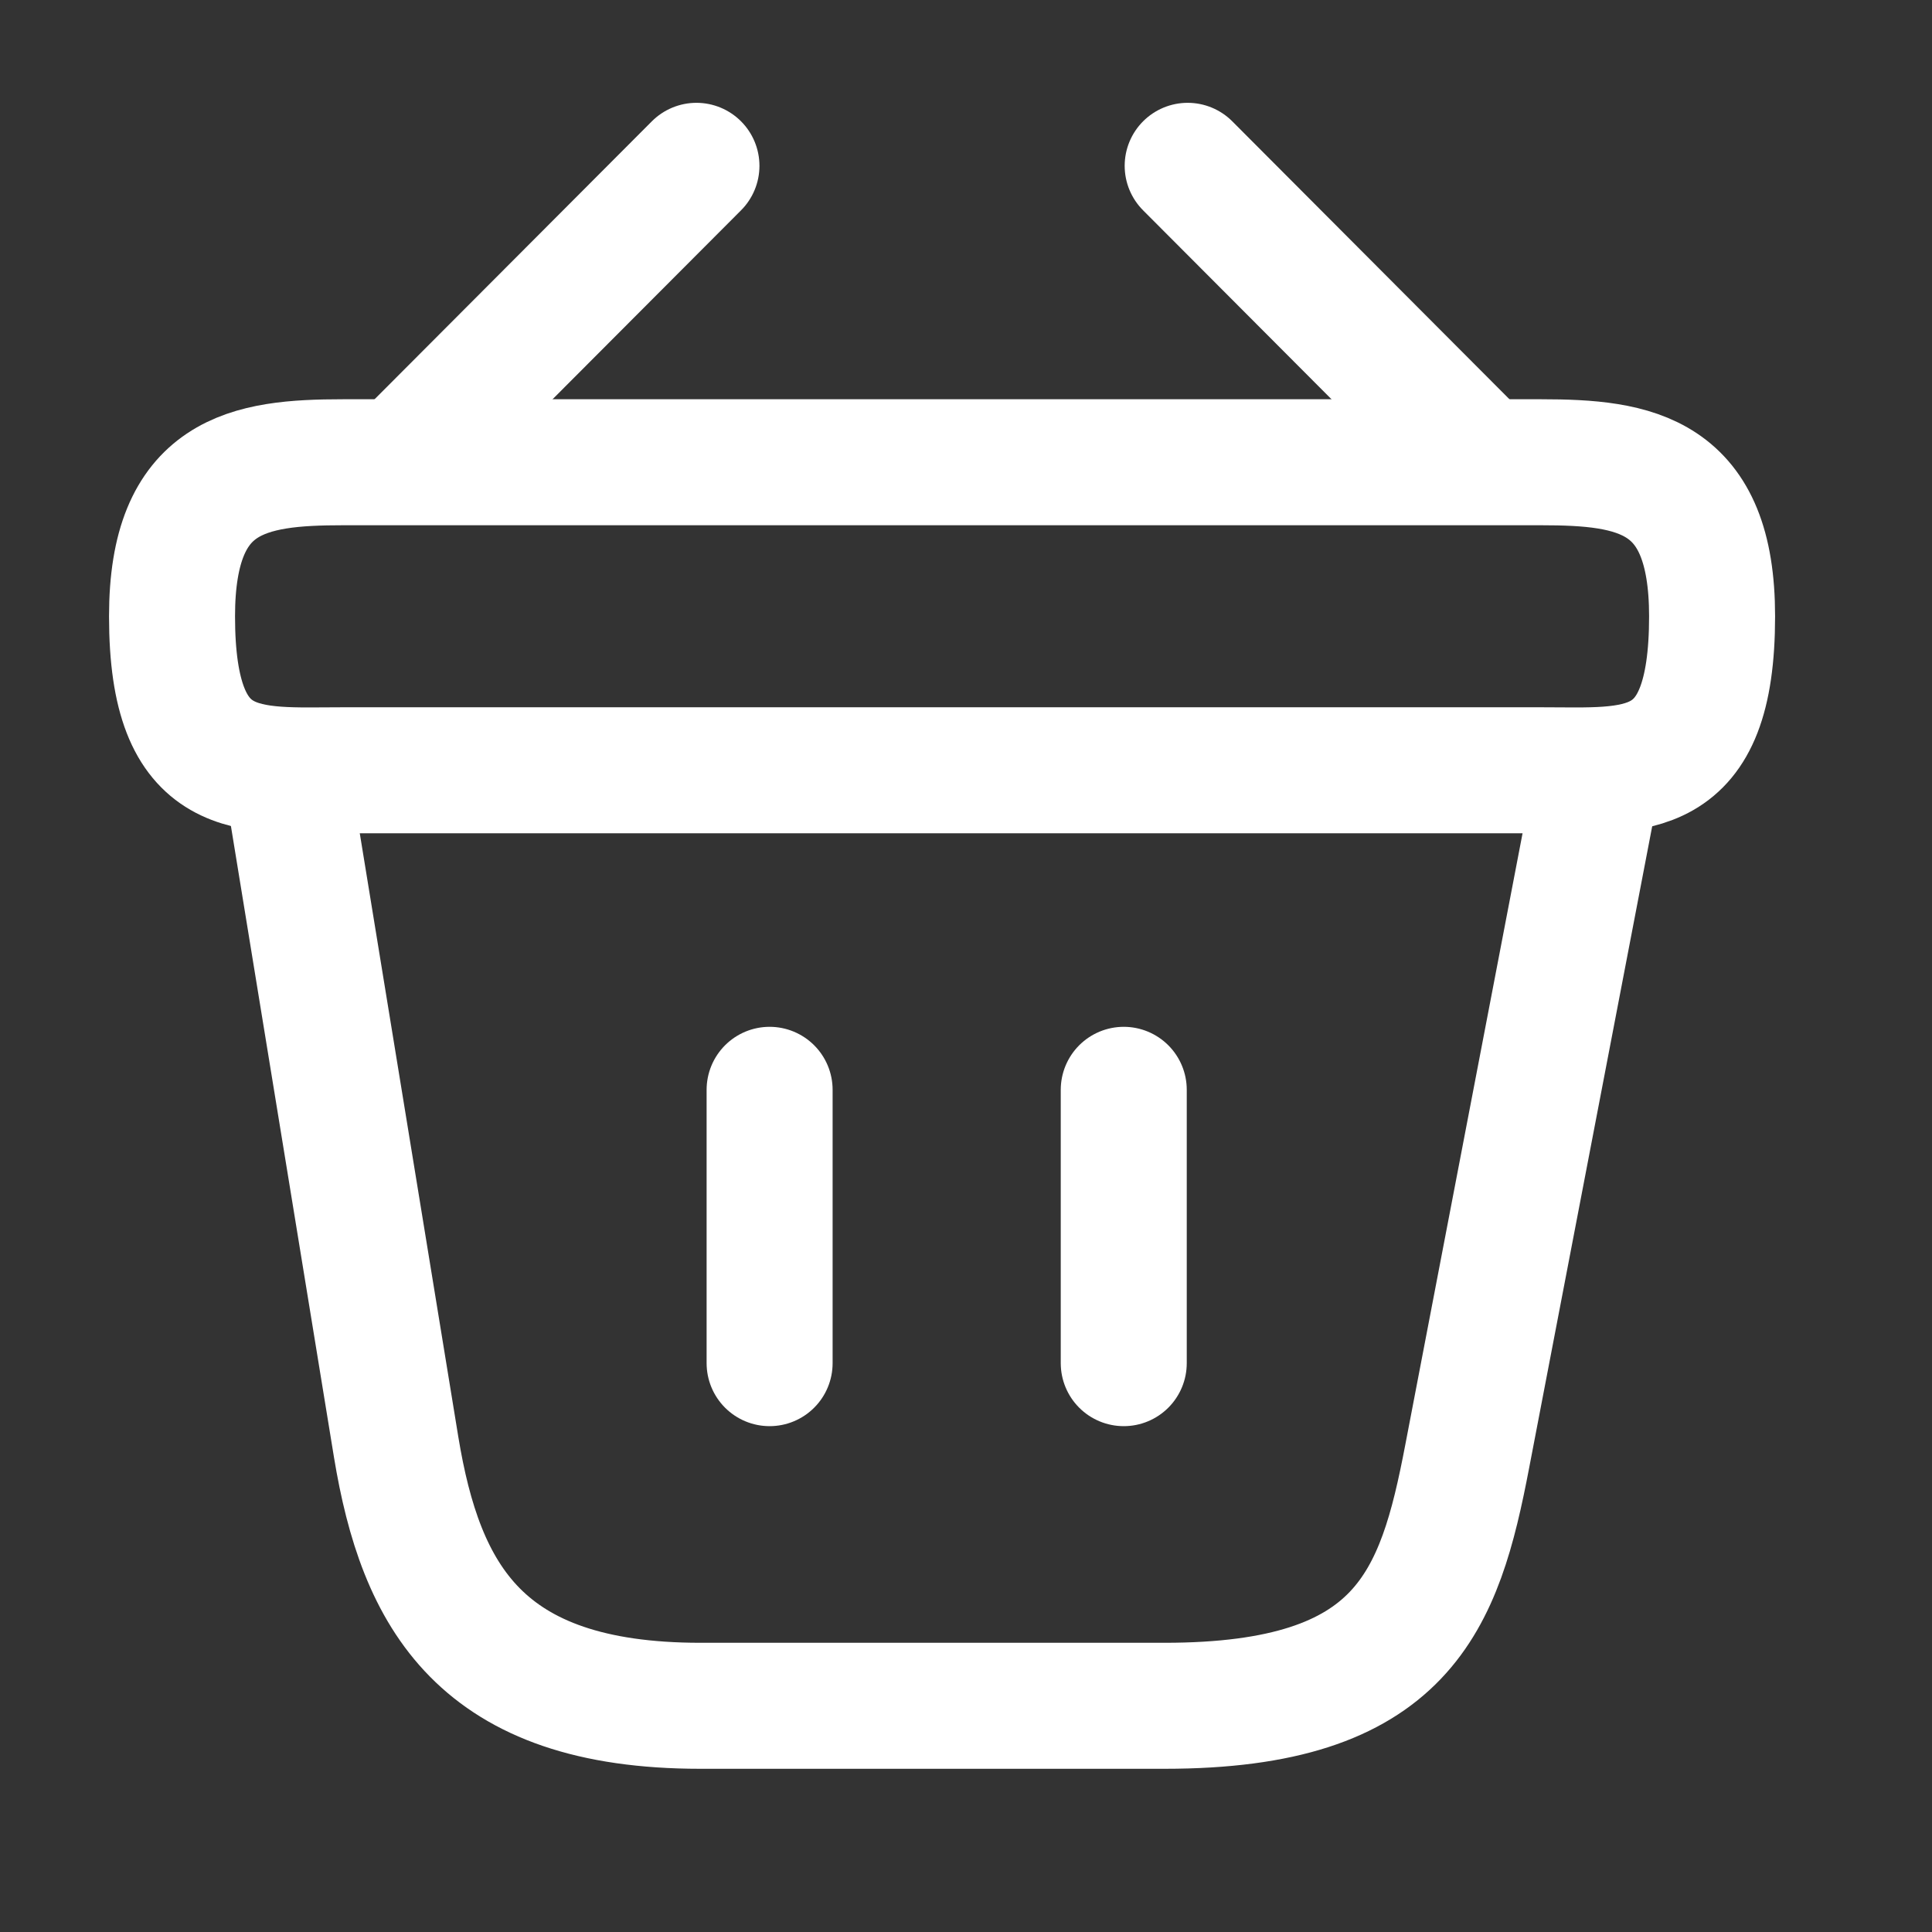
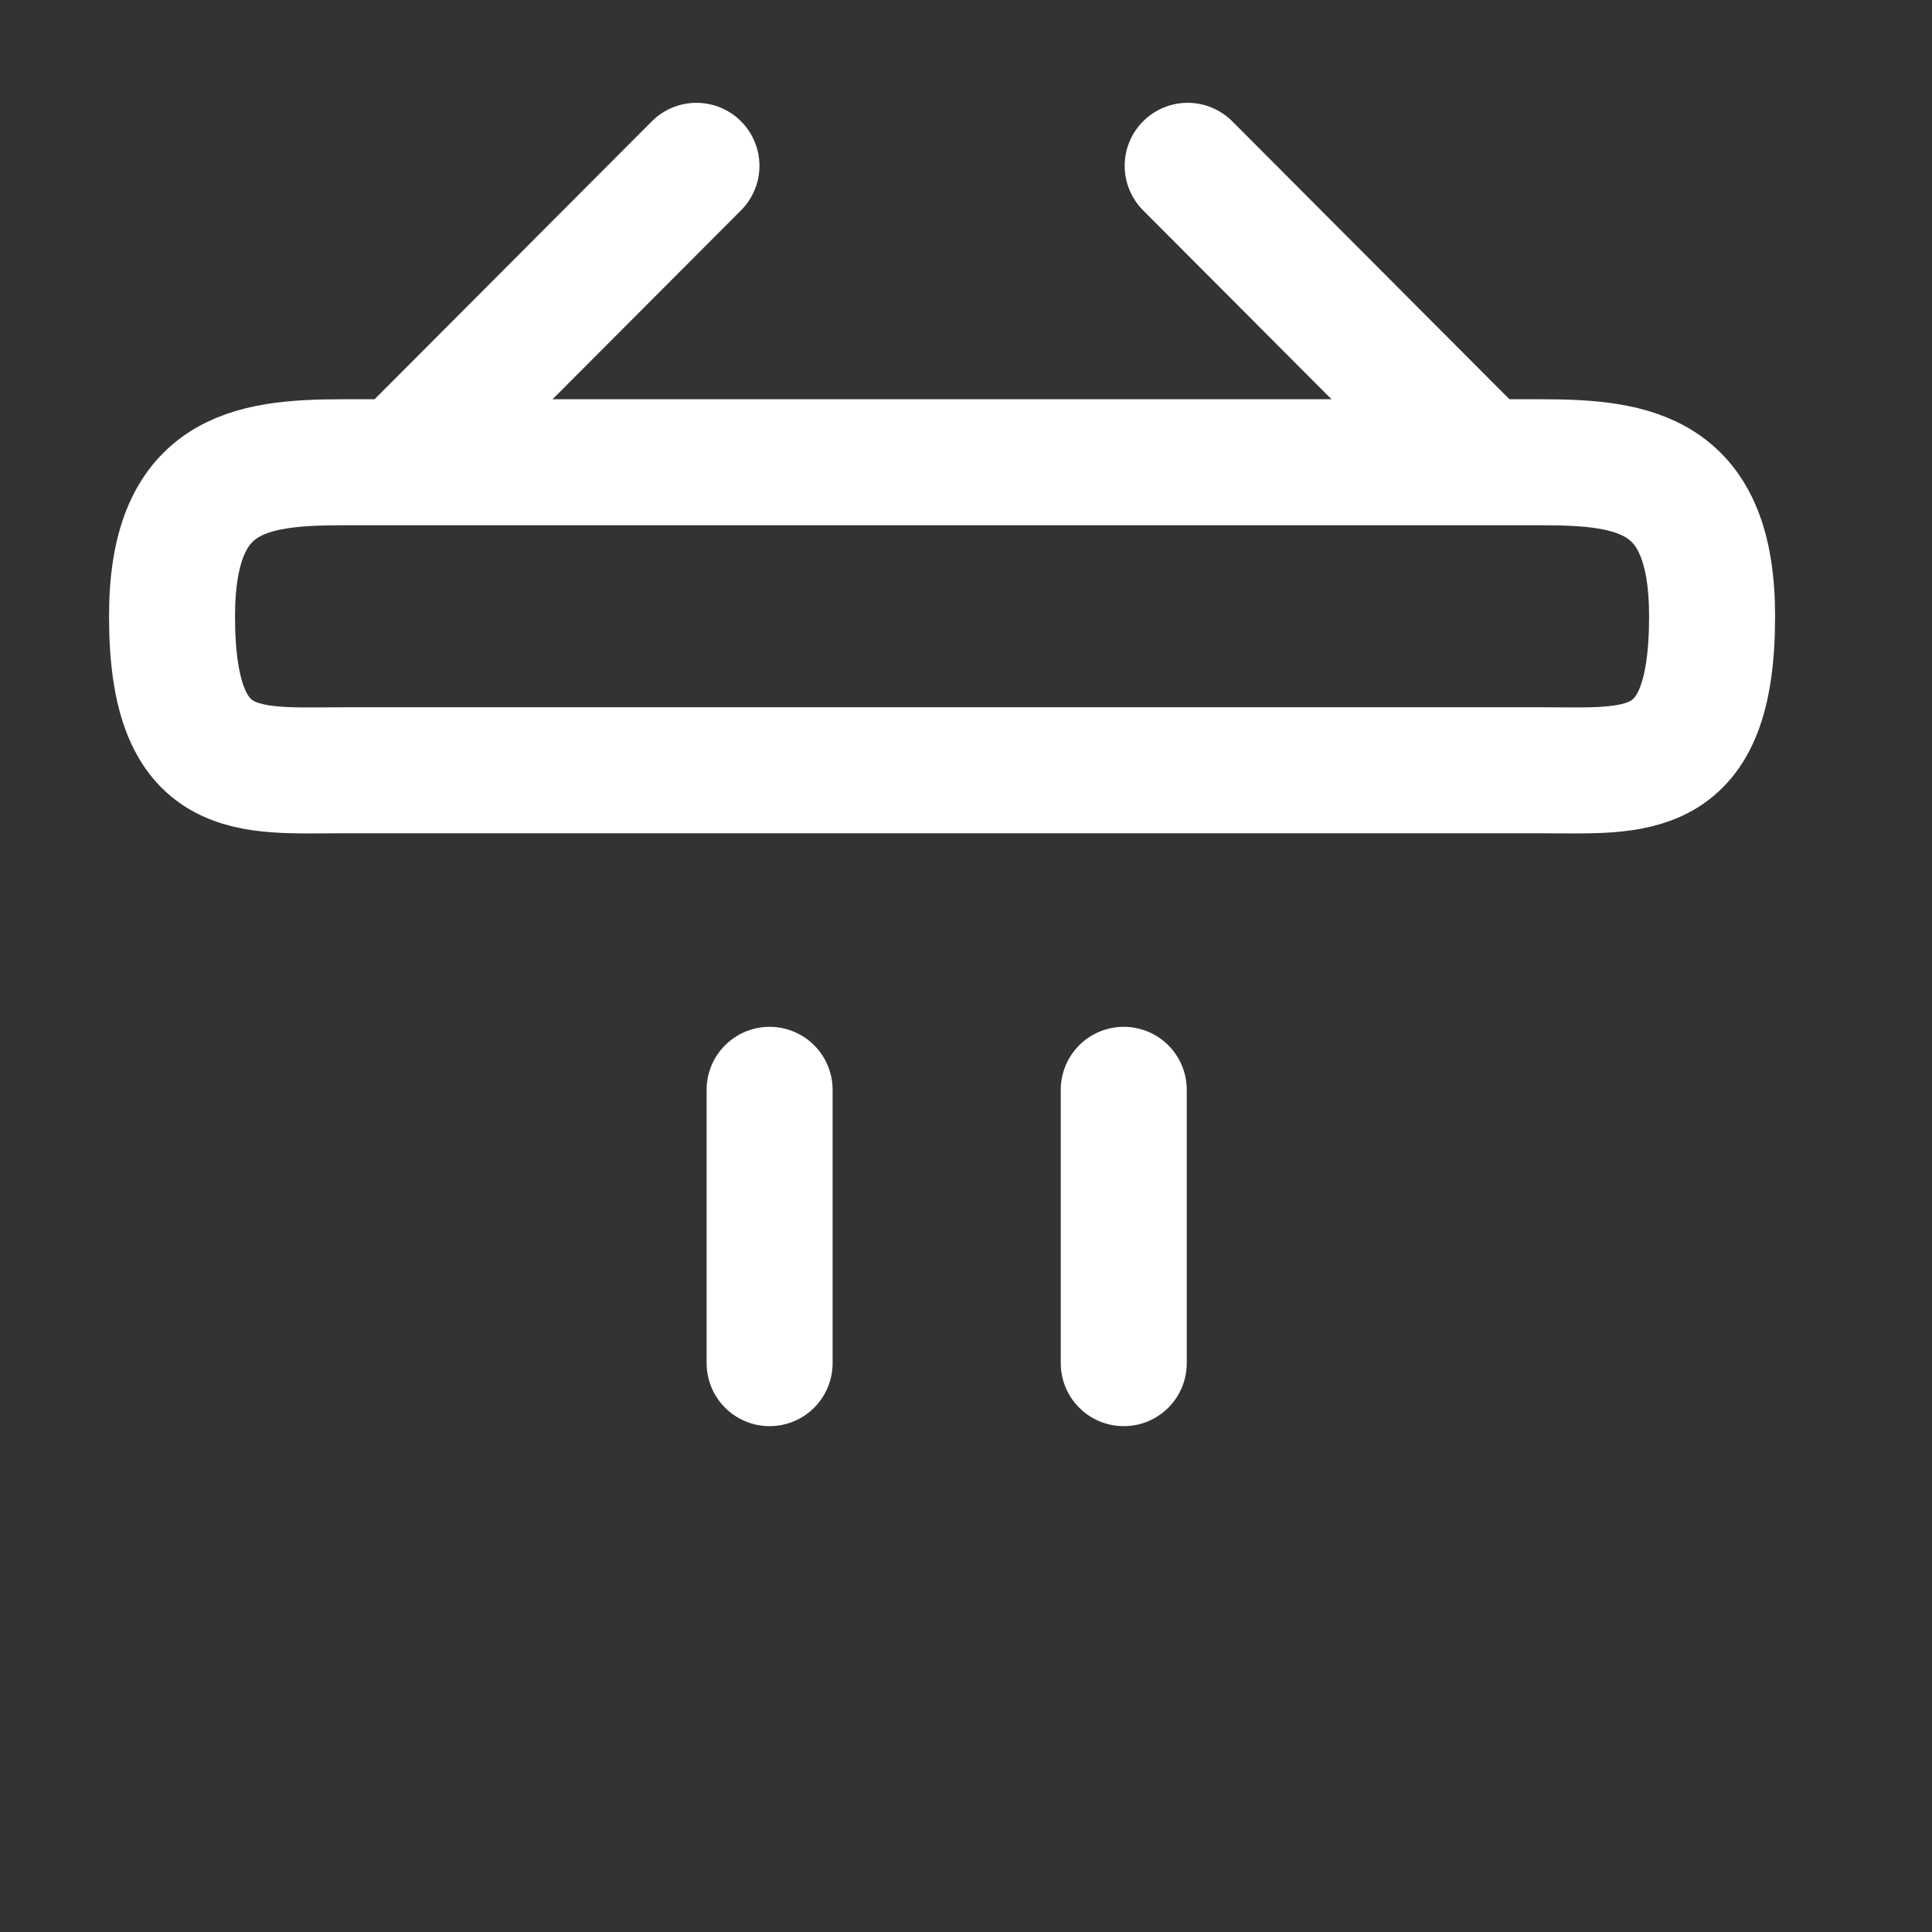
<svg xmlns="http://www.w3.org/2000/svg" width="23" height="23" viewBox="0 0 23 23" fill="none">
  <rect x="0" y="0" width="23" height="23" fill="#333333" stroke="none" />
  <path d="M8.291 1.974L4.972 5.301" stroke="white" stroke-width="1.5" stroke-miterlimit="10" stroke-linecap="round" stroke-linejoin="round" />
  <path d="M14.139 1.974L17.457 5.301" stroke="white" stroke-width="1.5" stroke-miterlimit="10" stroke-linecap="round" stroke-linejoin="round" />
-   <path d="M2.048 7.337C2.048 5.641 2.956 5.503 4.083 5.503H18.347C19.474 5.503 20.382 5.641 20.382 7.337C20.382 9.307 19.474 9.17 18.347 9.17H4.083C2.956 9.17 2.048 9.307 2.048 7.337Z" stroke="white" stroke-width="1.5" />
+   <path d="M2.048 7.337C2.048 5.641 2.956 5.503 4.083 5.503H18.347C19.474 5.503 20.382 5.641 20.382 7.337C20.382 9.307 19.474 9.17 18.347 9.17H4.083C2.956 9.17 2.048 9.307 2.048 7.337" stroke="white" stroke-width="1.5" />
  <path d="M9.162 12.974V16.228" stroke="white" stroke-width="1.5" stroke-linecap="round" />
  <path d="M13.378 12.974V16.228" stroke="white" stroke-width="1.5" stroke-linecap="round" />
-   <path d="M3.423 9.307L4.716 17.227C5.009 19.006 5.715 20.307 8.337 20.307H13.864C16.715 20.307 17.137 19.061 17.467 17.337L19.007 9.307" stroke="white" stroke-width="1.5" stroke-linecap="round" />
</svg>